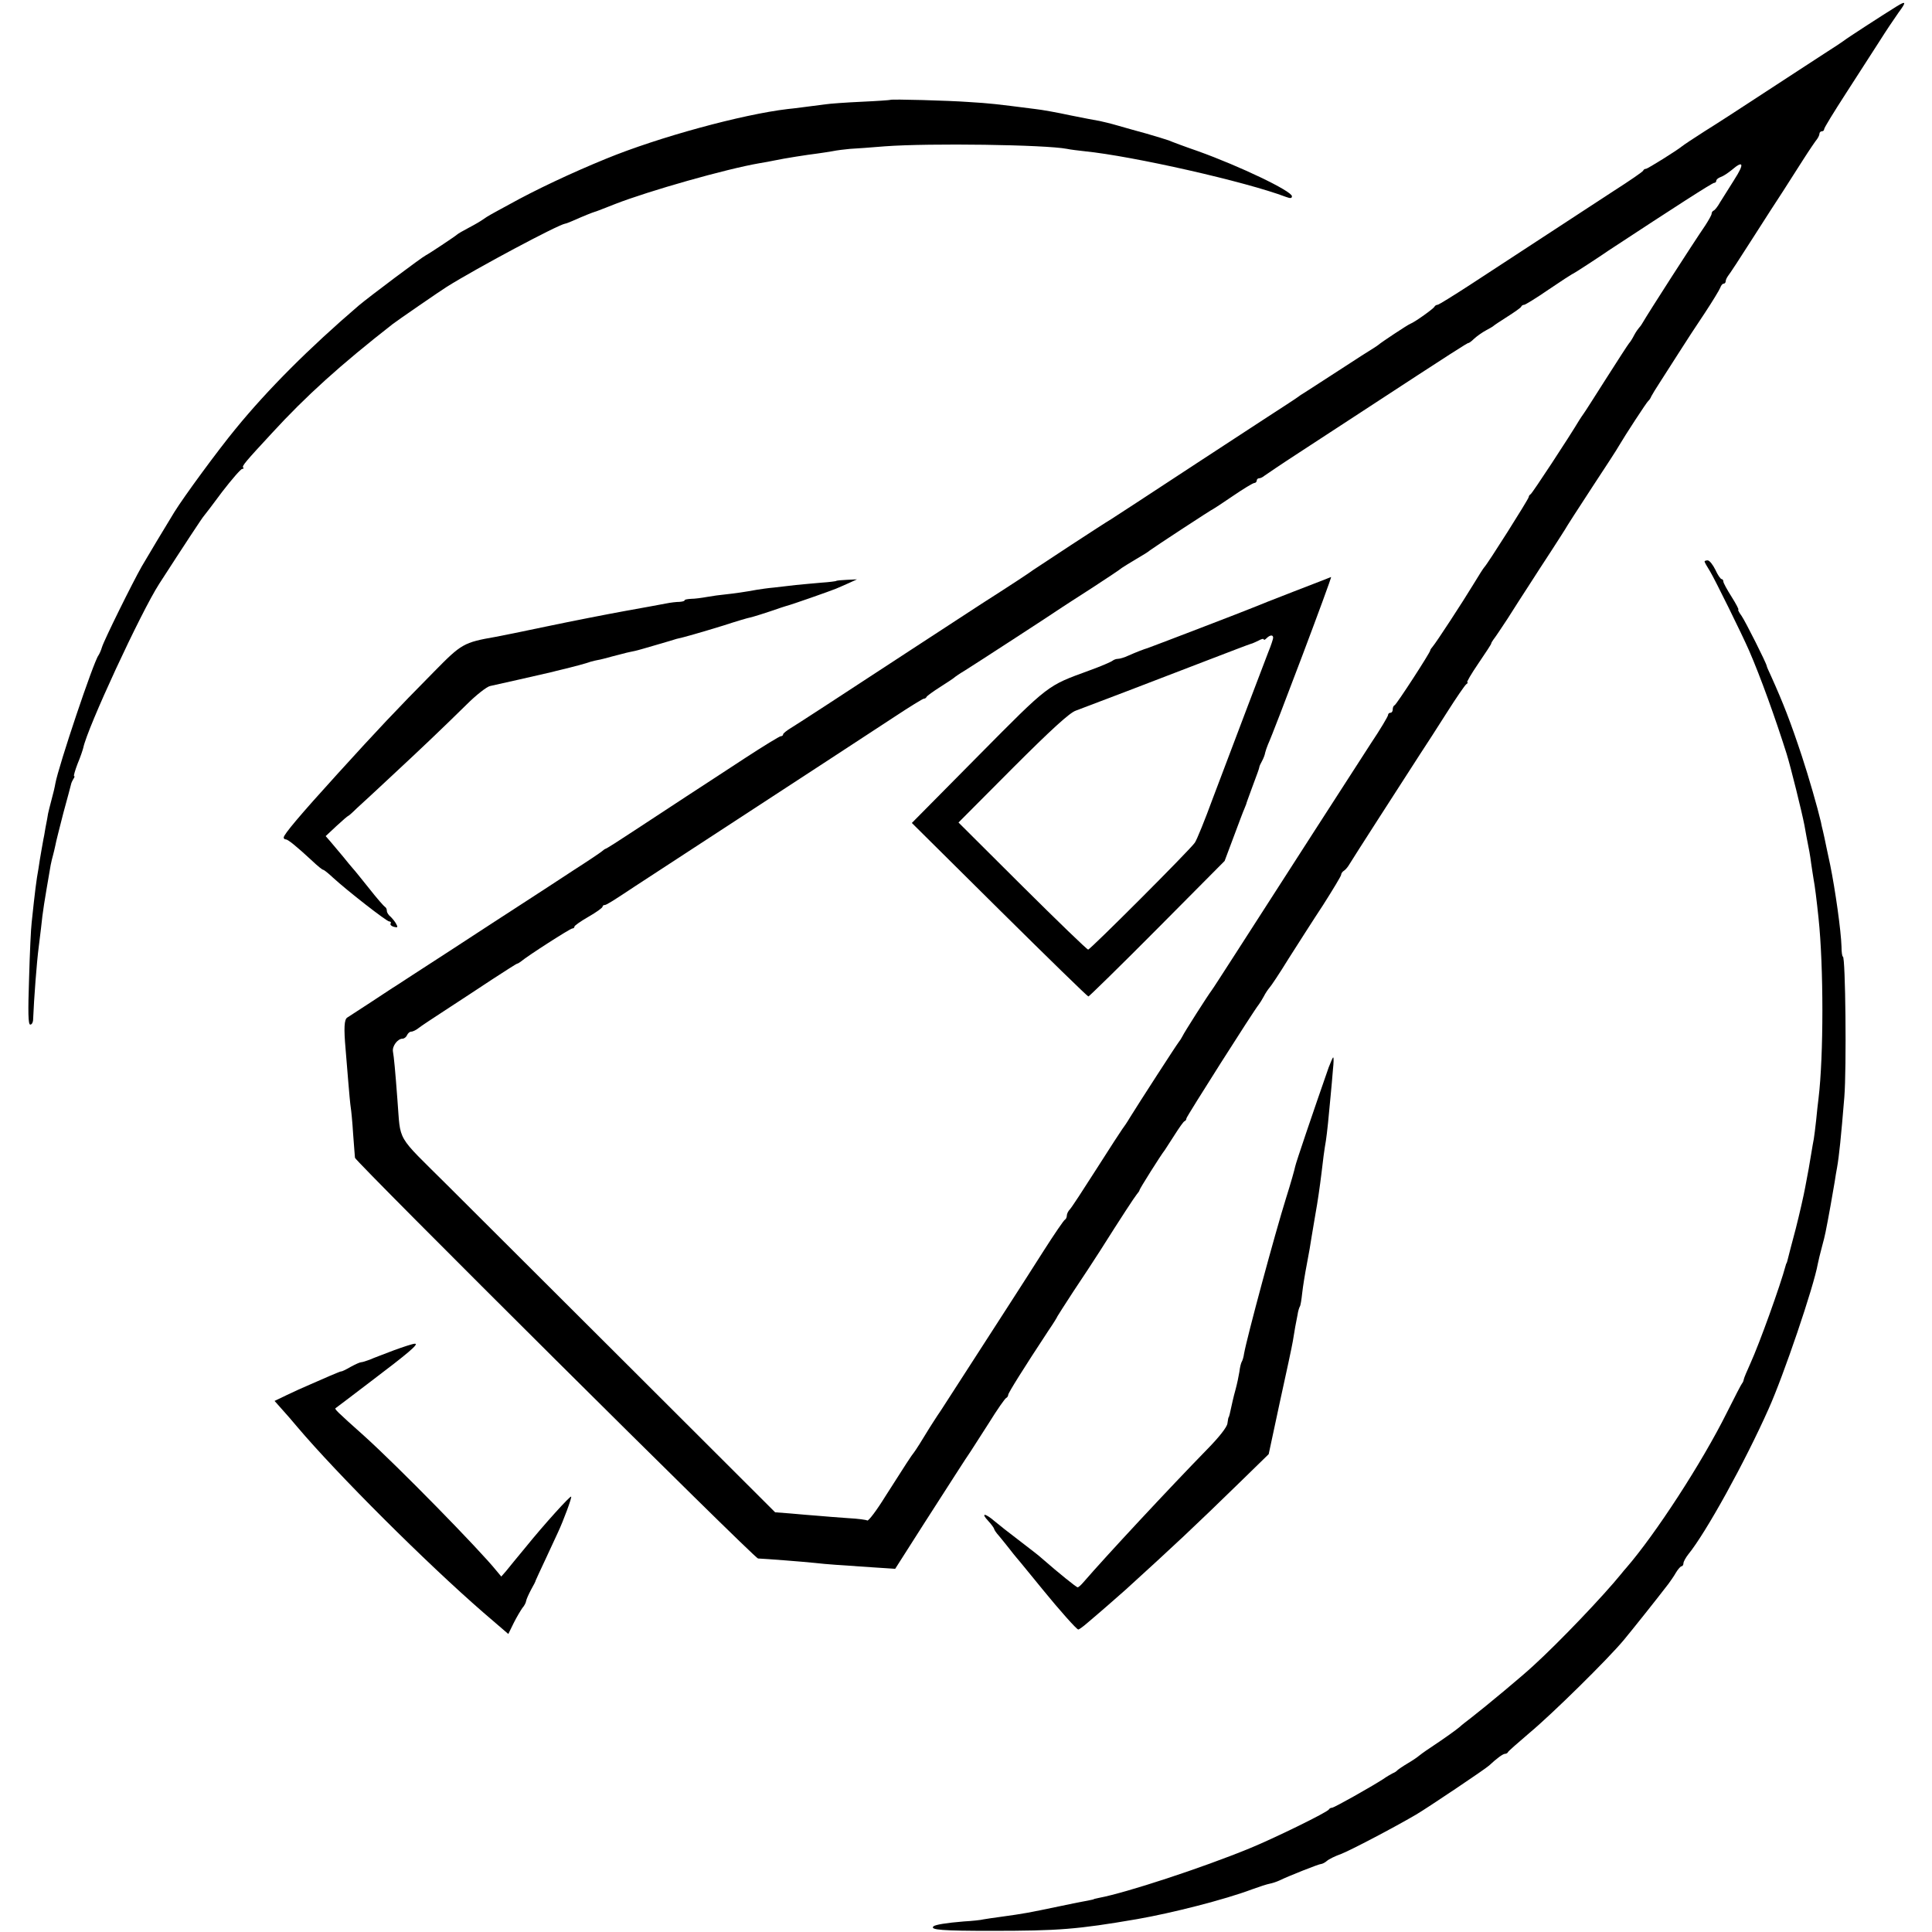
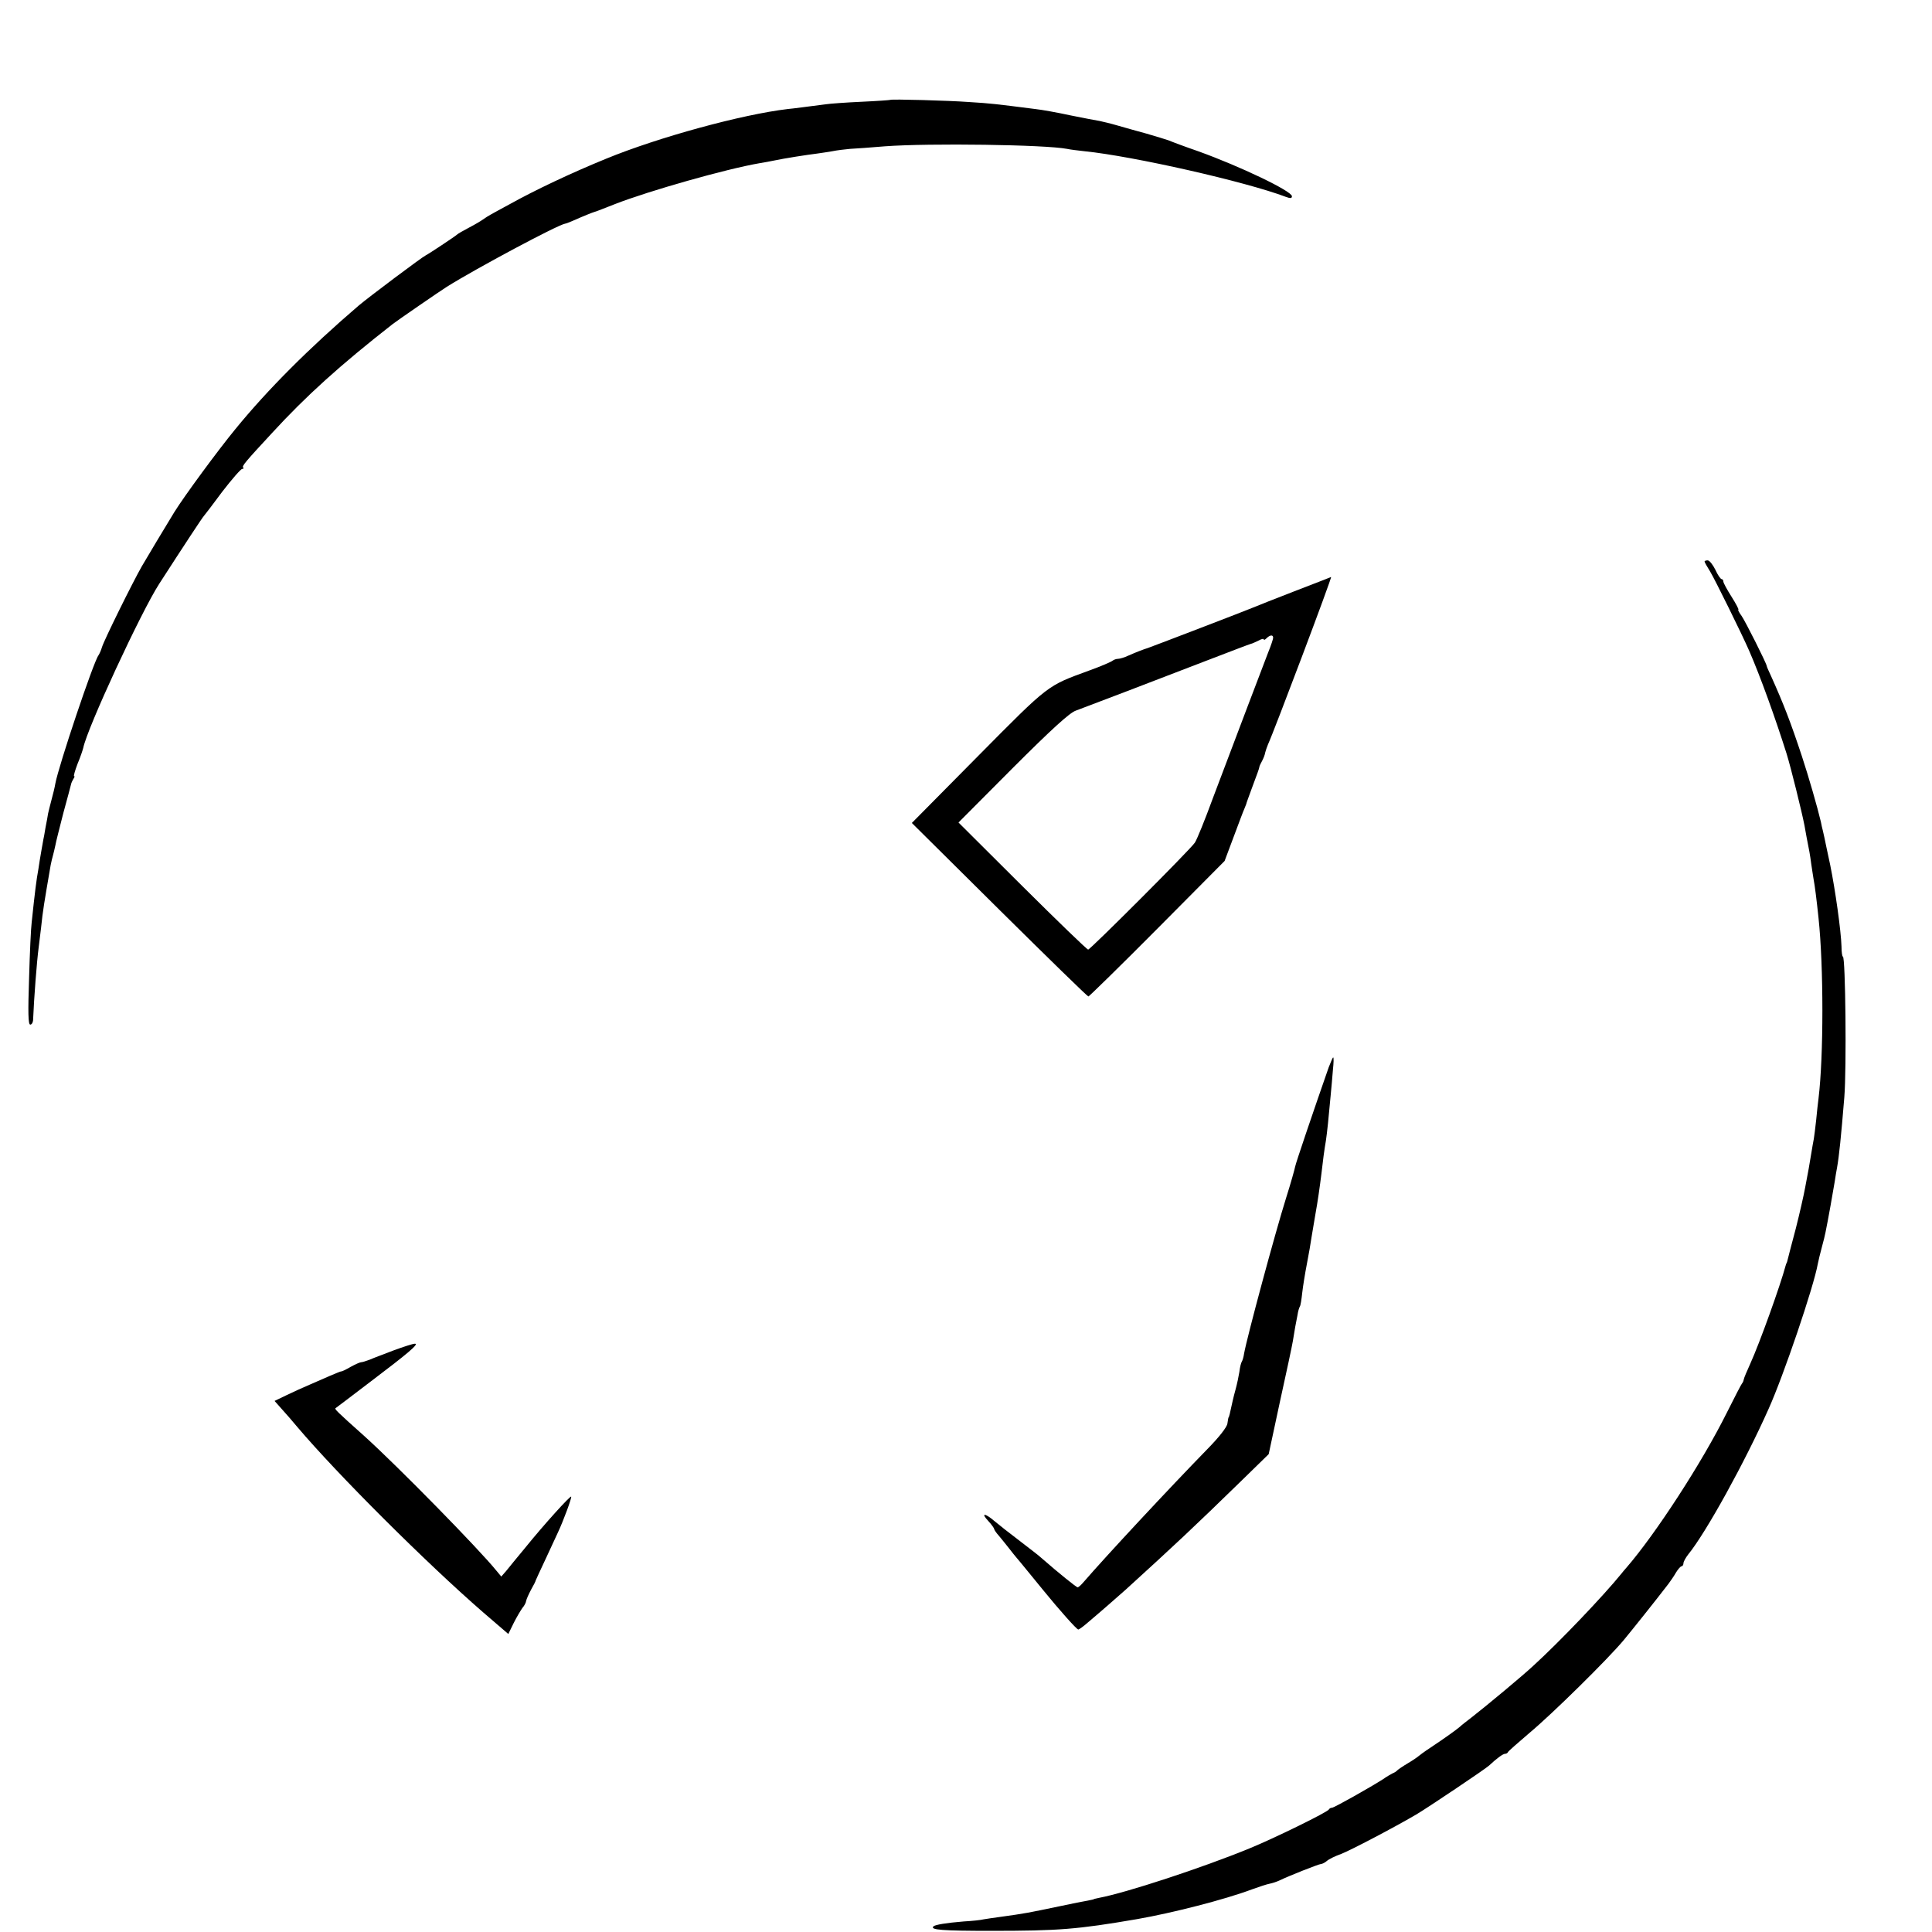
<svg xmlns="http://www.w3.org/2000/svg" version="1.0" width="824pt" height="824pt" viewBox="0 0 824 824" preserveAspectRatio="xMidYMid meet">
  <g transform="translate(0,824) scale(0.1,-0.1)" fill="#000000" stroke="none">
-     <path d="M8088 8212 c-66 -41 -214 -137 -223 -145 -5 -4 -44 -30 -85 -56 -41 -27 -154 -100 -250 -163 -96 -63 -213 -139 -260 -168 -47 -30 -89 -58 -95 -63 -23 -19 -148 -97 -155 -97 -5 0 -10 -3 -12 -8 -1 -4 -59 -44 -128 -88 -115 -75 -276 -180 -612 -400 -71 -46 -132 -84 -137 -84 -5 0 -11 -4 -13 -8 -3 -8 -84 -66 -103 -73 -11 -4 -127 -81 -135 -89 -3 -3 -13 -9 -22 -15 -9 -5 -76 -48 -148 -95 -72 -47 -138 -89 -147 -95 -9 -5 -22 -14 -27 -18 -6 -5 -74 -49 -151 -99 -77 -50 -203 -133 -280 -183 -219 -144 -348 -228 -367 -240 -28 -16 -322 -209 -333 -217 -5 -5 -104 -70 -220 -144 -115 -75 -253 -165 -305 -199 -322 -211 -479 -313 -507 -330 -18 -11 -33 -23 -33 -27 0 -4 -4 -8 -10 -8 -5 0 -74 -42 -152 -93 -79 -52 -190 -124 -248 -162 -58 -38 -158 -104 -224 -147 -65 -43 -120 -78 -123 -78 -2 0 -9 -5 -16 -11 -7 -6 -62 -43 -123 -82 -60 -40 -155 -101 -210 -137 -54 -35 -196 -127 -315 -205 -118 -77 -223 -144 -231 -150 -9 -5 -55 -36 -104 -68 -49 -32 -95 -62 -103 -67 -13 -8 -15 -45 -7 -135 2 -22 7 -82 11 -134 4 -51 9 -103 11 -115 2 -11 7 -61 10 -111 4 -49 7 -96 8 -103 3 -17 1704 -1709 1719 -1709 28 -1 197 -14 243 -19 52 -6 103 -9 250 -19 l92 -6 123 193 c121 188 178 278 199 308 5 8 40 62 77 120 36 58 70 107 75 108 4 2 8 8 8 13 0 8 65 112 171 273 22 32 39 60 39 62 0 1 31 49 68 106 38 57 89 134 113 172 91 144 148 231 158 243 6 7 11 14 11 17 0 5 91 150 108 171 4 6 23 35 42 65 19 30 38 57 42 58 5 2 8 7 8 12 0 7 288 461 309 486 4 5 14 21 21 34 7 14 18 30 24 37 6 6 43 61 81 123 39 61 105 165 148 230 42 66 77 124 77 129 0 6 6 14 13 18 6 4 17 17 23 28 11 19 213 333 299 466 24 36 76 117 116 180 40 63 77 117 83 121 6 4 8 8 4 8 -4 0 17 36 47 80 30 44 55 82 55 85 0 3 5 11 10 18 6 7 32 46 59 87 26 41 68 107 93 145 25 39 67 104 94 145 27 41 53 83 59 92 5 10 57 90 115 179 58 88 110 168 115 178 25 43 119 187 125 191 4 3 10 12 13 20 4 8 20 34 35 57 15 24 51 80 80 125 29 46 80 124 113 173 33 50 62 98 66 108 3 9 9 17 14 17 5 0 9 5 9 10 0 6 5 16 10 23 6 7 54 80 106 162 53 83 111 173 129 200 18 28 55 86 83 130 28 44 56 85 62 92 5 7 10 17 10 23 0 5 5 10 10 10 6 0 10 4 10 9 0 6 42 74 93 153 51 79 115 178 143 222 27 43 64 98 81 122 35 47 33 52 -9 26z m-691 -738 c-23 -36 -50 -80 -61 -97 -10 -18 -22 -33 -27 -35 -5 -2 -9 -8 -9 -14 0 -5 -13 -28 -28 -51 -52 -76 -241 -370 -267 -415 -5 -9 -13 -19 -16 -22 -3 -3 -12 -16 -19 -29 -7 -14 -17 -30 -22 -35 -5 -6 -49 -74 -98 -151 -49 -77 -92 -145 -97 -151 -4 -5 -12 -18 -18 -27 -41 -69 -201 -313 -207 -315 -4 -2 -8 -8 -8 -12 0 -8 -177 -288 -190 -300 -3 -3 -23 -34 -44 -69 -49 -81 -161 -252 -175 -268 -6 -7 -11 -14 -11 -17 0 -9 -144 -231 -152 -234 -5 -2 -8 -10 -8 -18 0 -8 -4 -14 -10 -14 -5 0 -10 -4 -10 -10 0 -5 -33 -61 -74 -122 -72 -111 -386 -599 -575 -893 -53 -82 -99 -154 -104 -160 -14 -18 -117 -179 -124 -195 -4 -8 -11 -19 -16 -25 -9 -11 -170 -260 -207 -320 -13 -22 -28 -44 -33 -50 -4 -5 -54 -82 -110 -170 -56 -88 -107 -166 -114 -173 -7 -7 -13 -19 -13 -27 0 -7 -4 -15 -8 -17 -4 -1 -45 -61 -91 -133 -45 -71 -108 -169 -139 -217 -31 -49 -103 -159 -158 -245 -56 -87 -119 -184 -140 -217 -22 -32 -43 -66 -49 -75 -35 -58 -60 -97 -67 -106 -10 -12 -33 -47 -122 -187 -37 -60 -72 -106 -77 -103 -4 3 -41 8 -81 10 -40 3 -98 7 -128 10 -30 2 -84 7 -119 10 l-65 5 -599 598 c-329 328 -688 686 -798 796 -224 223 -199 180 -214 366 -9 121 -15 184 -19 205 -4 23 20 55 41 55 7 0 16 7 19 15 4 8 11 15 18 15 7 0 21 7 31 15 11 9 63 43 115 77 52 34 141 92 198 130 57 37 105 68 108 68 3 0 10 5 17 10 27 23 209 140 218 140 5 0 9 3 9 8 0 4 27 23 60 42 33 19 60 38 60 43 0 4 4 7 9 7 8 0 39 20 131 81 24 16 568 371 835 545 83 54 203 133 269 176 65 43 122 78 126 78 5 0 10 3 12 8 2 4 28 23 58 42 30 19 57 37 60 40 3 3 23 17 45 30 34 21 373 241 415 270 8 5 67 44 130 84 63 41 120 79 125 84 6 4 33 21 60 37 28 16 55 33 60 38 14 11 267 177 271 177 1 0 39 25 83 55 44 30 85 55 91 55 5 0 10 5 10 10 0 6 5 10 10 10 6 0 16 5 23 11 7 5 73 50 147 98 74 49 194 126 265 173 399 261 456 297 458 295 1 -1 13 7 25 19 12 11 35 27 50 35 15 8 29 16 32 19 3 3 30 21 60 40 30 19 57 38 58 42 2 5 8 8 13 8 4 0 52 29 104 65 53 36 98 65 99 65 2 0 34 20 72 45 38 25 76 50 84 56 286 188 443 289 451 289 5 0 9 4 9 9 0 5 8 12 19 16 10 3 31 17 47 30 50 43 55 27 11 -41z" />
    <path d="M5520 5718 c-85 -33 -164 -64 -175 -69 -20 -9 -432 -167 -450 -173 -17 -5 -48 -17 -82 -32 -17 -8 -37 -14 -45 -14 -8 0 -18 -4 -23 -8 -6 -5 -50 -24 -100 -42 -180 -66 -168 -56 -473 -364 l-283 -286 373 -370 c205 -203 376 -370 380 -370 3 0 136 130 294 289 l287 289 39 104 c21 56 41 110 45 118 3 8 7 17 8 20 0 3 11 32 23 65 27 73 31 83 33 93 0 4 6 16 12 27 6 11 12 27 13 35 2 8 7 23 12 35 24 51 275 716 269 714 -1 -1 -72 -28 -157 -61z m-90 -198 c0 -5 -9 -33 -21 -62 -22 -57 -131 -344 -236 -622 -34 -93 -69 -179 -77 -190 -19 -29 -446 -456 -455 -456 -5 0 -131 122 -281 271 l-272 271 231 232 c166 166 243 236 269 245 54 20 350 133 557 213 99 38 185 71 190 72 6 1 20 8 33 14 12 7 22 9 22 5 0 -4 5 -2 12 5 14 14 28 16 28 2z" />
    <path d="M3797 7814 c-1 -1 -56 -5 -122 -8 -66 -3 -136 -8 -155 -11 -79 -10 -136 -18 -160 -20 -195 -23 -551 -120 -775 -212 -147 -60 -302 -133 -415 -196 -30 -16 -64 -35 -75 -41 -11 -6 -27 -16 -35 -22 -8 -6 -35 -22 -60 -35 -25 -13 -47 -26 -50 -29 -7 -7 -123 -84 -134 -89 -14 -6 -246 -180 -287 -215 -211 -181 -387 -357 -525 -526 -74 -90 -219 -287 -261 -355 -38 -62 -113 -187 -138 -230 -40 -70 -161 -315 -170 -345 -4 -14 -11 -29 -15 -35 -21 -27 -170 -471 -184 -547 -2 -13 -9 -43 -16 -68 -7 -25 -13 -52 -15 -60 -1 -8 -6 -35 -11 -60 -4 -25 -8 -47 -9 -50 -1 -6 -15 -82 -21 -125 -9 -49 -15 -97 -29 -230 -3 -22 -8 -129 -11 -237 -5 -145 -4 -198 5 -198 6 0 11 8 12 18 4 96 16 252 24 312 2 19 7 56 10 82 8 77 13 105 41 268 3 14 7 33 10 42 3 10 7 29 10 42 2 13 18 75 34 138 17 62 32 118 33 123 1 6 6 16 10 23 5 6 6 12 3 12 -3 0 4 24 15 53 12 28 22 59 24 67 17 85 246 579 324 700 102 158 186 286 191 290 3 3 38 49 78 103 41 53 79 97 85 97 5 0 8 3 4 6 -6 6 9 24 123 147 145 158 291 290 515 465 15 12 208 145 231 159 128 80 471 263 504 269 3 0 16 5 30 11 52 23 85 36 95 39 6 1 45 17 89 34 144 56 471 149 616 174 19 3 46 8 60 11 47 10 144 25 185 30 17 2 46 7 65 10 19 4 53 8 75 10 22 1 90 6 150 11 190 14 683 7 776 -11 13 -3 47 -7 74 -10 208 -21 689 -130 860 -195 19 -7 25 -6 25 3 0 22 -222 128 -400 192 -58 20 -114 41 -125 46 -11 4 -54 17 -95 29 -41 11 -97 27 -125 35 -27 8 -61 16 -75 19 -14 2 -70 13 -125 24 -55 12 -122 24 -150 27 -173 22 -188 24 -285 30 -81 6 -329 13 -333 9z" />
    <path d="M7270 5845 c0 -3 11 -22 24 -43 19 -31 136 -268 166 -337 48 -110 112 -288 160 -440 18 -58 65 -248 76 -305 2 -14 7 -36 9 -50 11 -55 15 -76 20 -115 3 -22 8 -51 10 -65 5 -25 13 -88 21 -165 22 -207 22 -589 0 -770 -2 -16 -7 -58 -10 -92 -4 -34 -8 -70 -10 -80 -2 -10 -7 -38 -11 -63 -4 -25 -9 -54 -11 -65 -2 -11 -9 -47 -15 -80 -6 -33 -24 -112 -40 -175 -17 -63 -32 -122 -34 -130 -2 -8 -4 -16 -5 -17 -2 -2 -3 -6 -4 -10 -23 -86 -111 -331 -151 -419 -14 -31 -27 -61 -28 -68 -1 -6 -4 -13 -7 -16 -3 -3 -32 -59 -65 -125 -107 -215 -305 -519 -429 -662 -6 -7 -16 -18 -21 -25 -78 -96 -264 -291 -376 -393 -45 -42 -195 -167 -263 -220 -21 -16 -44 -34 -50 -40 -15 -13 -64 -48 -124 -88 -26 -17 -49 -34 -52 -37 -3 -3 -23 -17 -45 -30 -22 -13 -42 -27 -45 -30 -3 -4 -12 -10 -20 -13 -8 -4 -27 -15 -41 -25 -53 -34 -209 -122 -218 -122 -5 0 -11 -3 -13 -7 -4 -11 -237 -125 -338 -166 -204 -84 -529 -190 -641 -211 -13 -3 -24 -5 -24 -6 0 -1 -11 -3 -25 -6 -14 -2 -68 -13 -120 -24 -139 -29 -149 -31 -250 -45 -30 -4 -64 -9 -75 -11 -11 -3 -49 -7 -85 -9 -74 -6 -122 -14 -129 -21 -15 -15 37 -19 247 -19 286 0 366 6 622 50 149 26 373 83 490 127 30 11 64 22 75 24 11 2 29 8 40 13 41 20 170 71 179 71 5 0 17 6 25 13 9 8 36 21 61 30 37 14 221 110 320 168 46 27 295 194 311 209 32 30 59 50 68 50 5 0 11 3 13 8 2 4 43 40 91 81 94 78 335 315 403 397 34 41 134 166 190 239 8 11 23 32 32 48 9 15 20 27 24 27 4 0 8 6 8 13 0 6 9 23 20 37 76 93 242 394 343 621 64 142 193 522 210 619 3 14 10 45 17 70 7 25 14 54 16 65 10 48 34 183 39 215 3 19 7 46 10 60 9 51 17 130 31 300 10 123 5 600 -6 600 -3 0 -6 19 -6 43 -2 68 -27 244 -48 347 -3 14 -10 48 -16 75 -6 28 -12 59 -15 70 -3 11 -7 29 -9 40 -14 60 -52 192 -81 280 -48 145 -78 223 -133 345 -9 19 -17 37 -17 40 -2 13 -90 188 -107 213 -11 15 -17 27 -14 27 3 0 -10 25 -29 55 -19 30 -35 59 -35 65 0 5 -3 10 -7 10 -5 0 -17 18 -27 40 -11 22 -25 40 -33 40 -7 0 -13 -2 -13 -5z" />
-     <path d="M3566 5762 c-2 -1 -30 -5 -62 -7 -32 -3 -81 -7 -109 -10 -27 -3 -70 -8 -95 -11 -25 -2 -56 -7 -70 -9 -55 -10 -97 -16 -135 -20 -22 -2 -58 -7 -80 -11 -22 -4 -52 -8 -67 -8 -16 -1 -28 -3 -28 -6 0 -4 -10 -6 -22 -7 -13 0 -39 -3 -58 -7 -19 -4 -98 -18 -175 -32 -77 -14 -225 -43 -330 -65 -104 -22 -203 -42 -220 -45 -138 -24 -147 -30 -263 -148 -166 -168 -242 -249 -412 -436 -160 -176 -230 -259 -230 -272 0 -5 4 -8 9 -8 9 0 45 -29 113 -92 22 -21 43 -38 47 -38 3 0 22 -15 41 -33 61 -56 229 -187 240 -187 6 0 9 -4 6 -9 -3 -5 3 -11 14 -14 16 -4 18 -2 10 12 -5 10 -16 23 -24 31 -9 7 -16 18 -16 25 0 8 -4 15 -8 17 -4 2 -35 37 -67 78 -33 41 -64 80 -70 86 -5 6 -25 29 -43 52 -19 23 -43 51 -53 63 l-20 23 46 43 c26 24 48 43 50 43 2 0 19 15 37 33 19 17 86 79 148 137 127 118 210 197 320 305 41 41 86 76 100 79 20 4 222 50 265 60 6 2 24 6 40 10 42 10 107 27 125 34 8 2 22 6 30 7 8 1 35 8 60 15 25 6 53 14 62 16 10 2 26 6 37 8 10 2 51 14 92 26 41 12 79 23 84 25 26 5 109 29 200 57 55 18 106 33 113 34 11 2 69 20 132 42 8 3 20 6 25 8 15 3 186 63 210 73 11 5 36 15 55 24 l35 16 -43 -2 c-24 -1 -45 -3 -46 -5z" />
    <path d="M5667 3688 c-67 -192 -140 -407 -143 -423 -2 -11 -19 -72 -39 -135 -47 -150 -166 -591 -179 -663 -2 -15 -7 -31 -10 -35 -3 -5 -8 -24 -10 -43 -3 -19 -10 -52 -16 -74 -10 -36 -15 -60 -25 -105 -2 -8 -4 -15 -5 -15 -1 0 -3 -12 -5 -26 -2 -16 -35 -58 -87 -111 -160 -164 -431 -455 -526 -565 -11 -13 -22 -23 -26 -23 -5 0 -81 61 -153 124 -17 15 -29 24 -103 81 -36 27 -80 62 -98 77 -42 36 -60 36 -27 1 14 -15 25 -31 25 -34 0 -3 9 -17 21 -30 11 -13 30 -37 42 -52 12 -16 27 -34 32 -40 10 -11 82 -100 115 -140 66 -81 142 -167 149 -167 3 0 20 12 36 26 57 48 138 119 166 144 211 192 291 267 487 458 l123 120 48 224 c27 122 52 239 55 258 3 19 8 46 10 60 3 14 7 37 10 52 2 15 7 31 10 36 3 4 7 30 10 58 3 27 12 83 20 124 8 41 17 93 20 115 4 22 11 65 16 95 10 55 19 118 26 175 5 46 13 107 19 140 5 33 12 100 20 190 3 33 8 84 10 113 3 28 4 52 1 52 -2 0 -10 -19 -19 -42z" />
    <path d="M1680 2481 c-41 -16 -88 -33 -103 -40 -16 -6 -32 -11 -37 -11 -5 0 -25 -9 -45 -20 -19 -11 -37 -20 -40 -19 -3 0 -24 -9 -48 -19 -23 -10 -62 -27 -87 -38 -24 -10 -68 -30 -97 -44 l-52 -25 32 -36 c18 -20 47 -53 65 -75 172 -203 549 -579 793 -791 l107 -92 23 47 c13 26 30 54 37 64 8 9 15 22 16 30 1 7 11 29 21 48 11 19 20 37 20 40 1 3 21 46 44 95 23 50 46 99 51 110 23 49 60 149 56 152 -4 4 -115 -118 -195 -217 -34 -41 -71 -86 -82 -100 l-21 -24 -20 24 c-74 92 -421 446 -564 575 -120 107 -127 115 -123 119 2 1 69 52 149 113 160 121 210 163 189 162 -8 0 -48 -13 -89 -28z" />
  </g>
</svg>